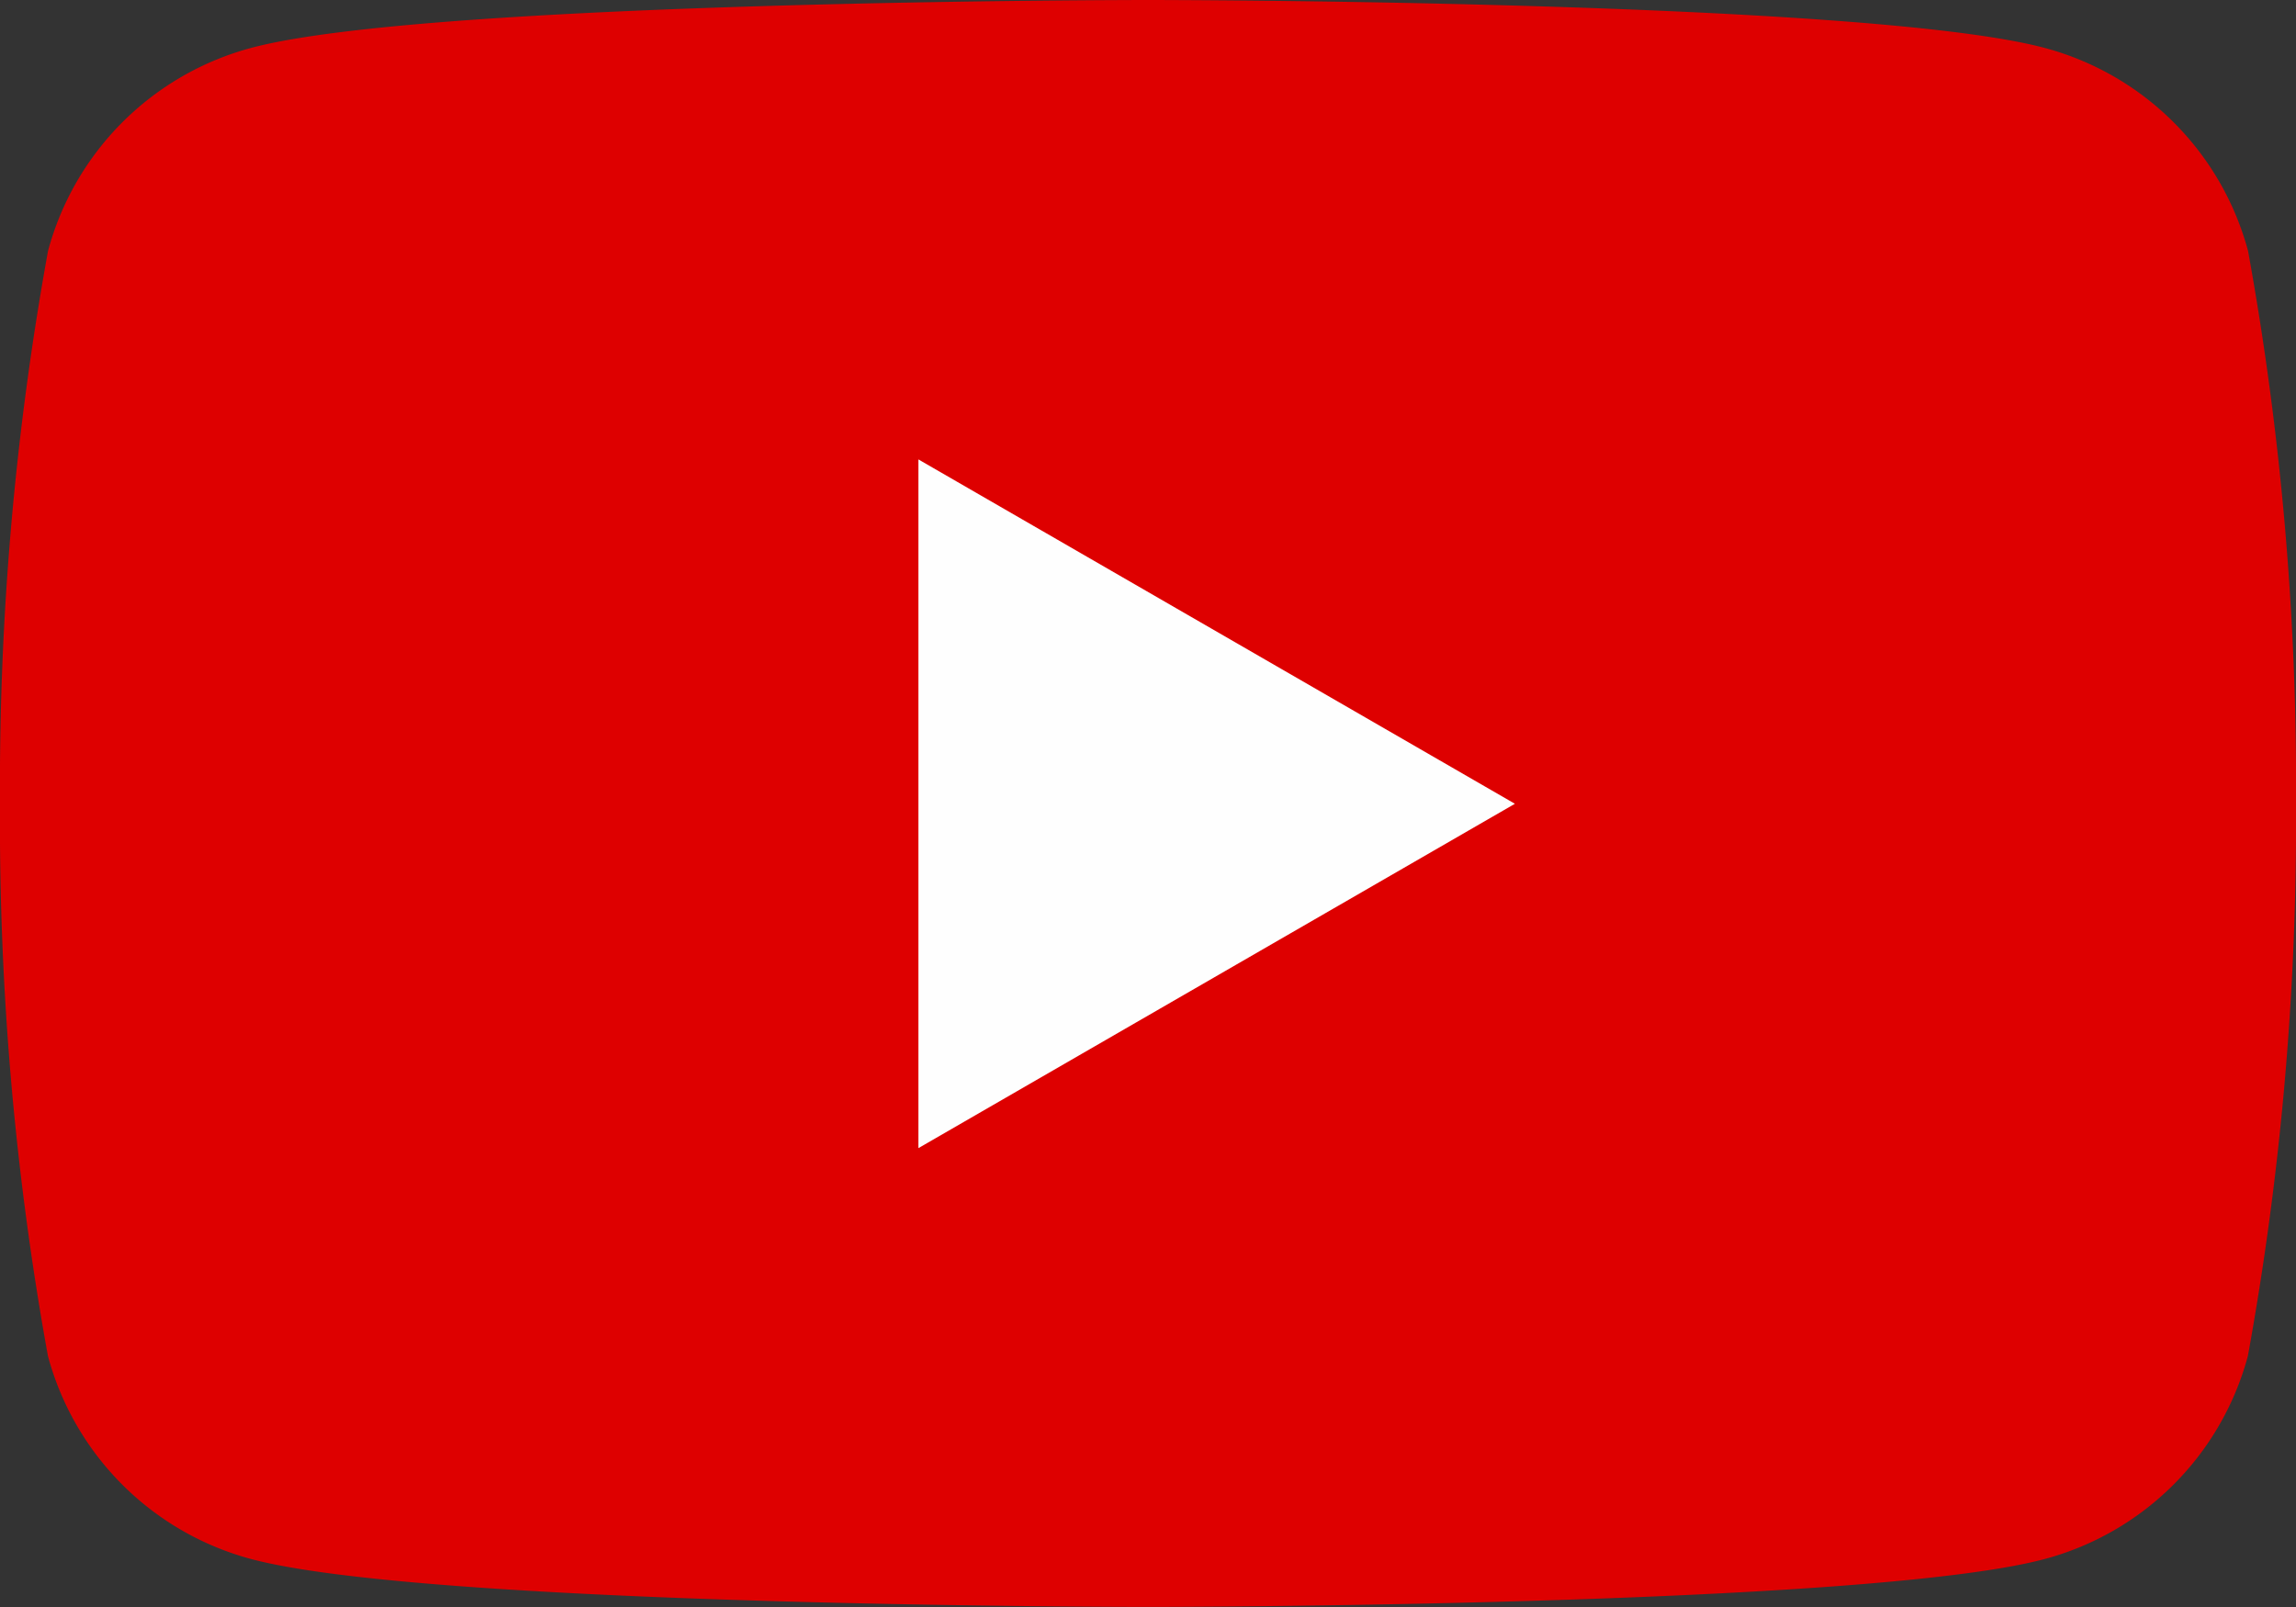
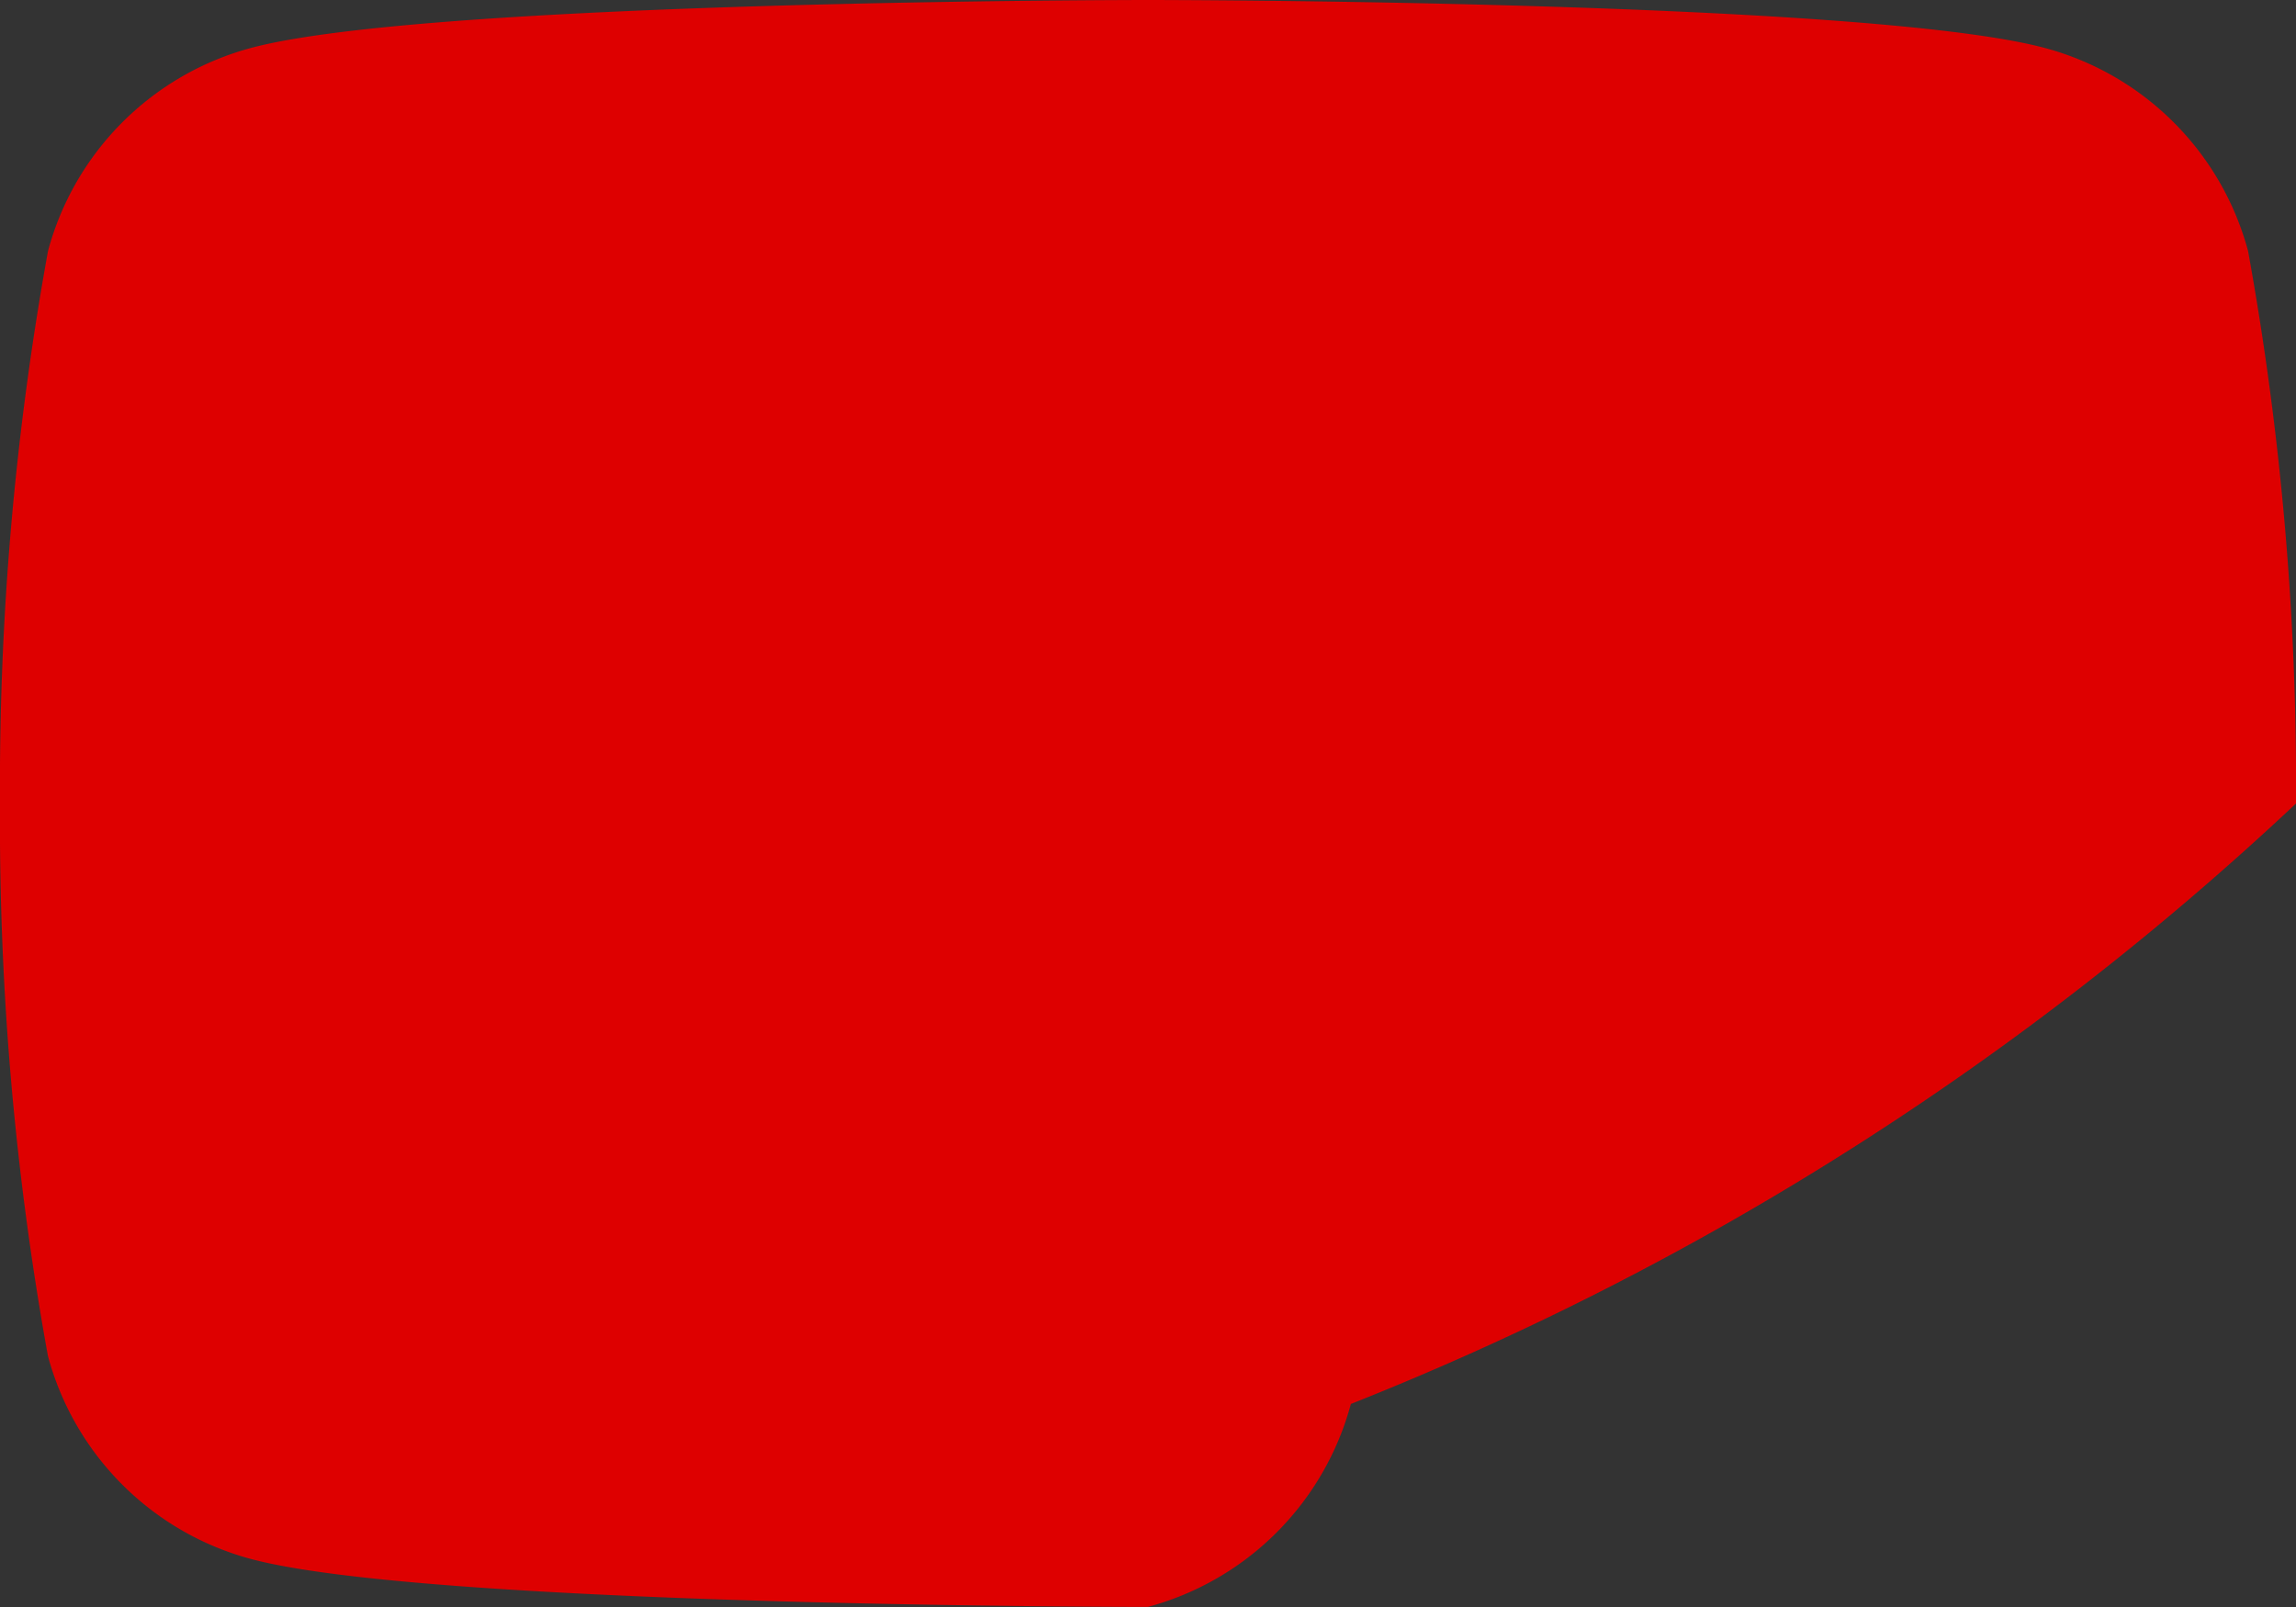
<svg xmlns="http://www.w3.org/2000/svg" width="25" height="17.5" viewBox="0 0 25 17.5">
  <rect x="0" y="0" width="25" height="17.5" fill="#333333" stroke="none" />
  <g id="グループ_12" data-name="グループ 12" transform="translate(-562 -126.949)">
-     <path id="パス_1" data-name="パス 1" d="M24.478,2.733a3.131,3.131,0,0,0-2.21-2.21C20.318,0,12.5,0,12.5,0S4.682,0,2.733.522a3.131,3.131,0,0,0-2.21,2.21A32.541,32.541,0,0,0,0,8.75a32.539,32.539,0,0,0,.522,6.017,3.131,3.131,0,0,0,2.21,2.21c1.95.522,9.767.522,9.767.522s7.818,0,9.767-.522a3.131,3.131,0,0,0,2.21-2.21A32.527,32.527,0,0,0,25,8.75a32.529,32.529,0,0,0-.522-6.017" transform="translate(562 126.949)" fill="#de0000" />
-     <path id="パス_2" data-name="パス 2" d="M48.594,31.8l6.495-3.75L48.594,24.3Z" transform="translate(523.406 107.652)" fill="#fefefe" />
-     <rect id="長方形_2" data-name="長方形 2" width="25" height="17.5" transform="translate(562 126.949)" fill="none" />
+     <path id="パス_1" data-name="パス 1" d="M24.478,2.733a3.131,3.131,0,0,0-2.21-2.21C20.318,0,12.5,0,12.5,0S4.682,0,2.733.522a3.131,3.131,0,0,0-2.21,2.21A32.541,32.541,0,0,0,0,8.75a32.539,32.539,0,0,0,.522,6.017,3.131,3.131,0,0,0,2.21,2.21c1.95.522,9.767.522,9.767.522a3.131,3.131,0,0,0,2.21-2.21A32.527,32.527,0,0,0,25,8.75a32.529,32.529,0,0,0-.522-6.017" transform="translate(562 126.949)" fill="#de0000" />
  </g>
</svg>